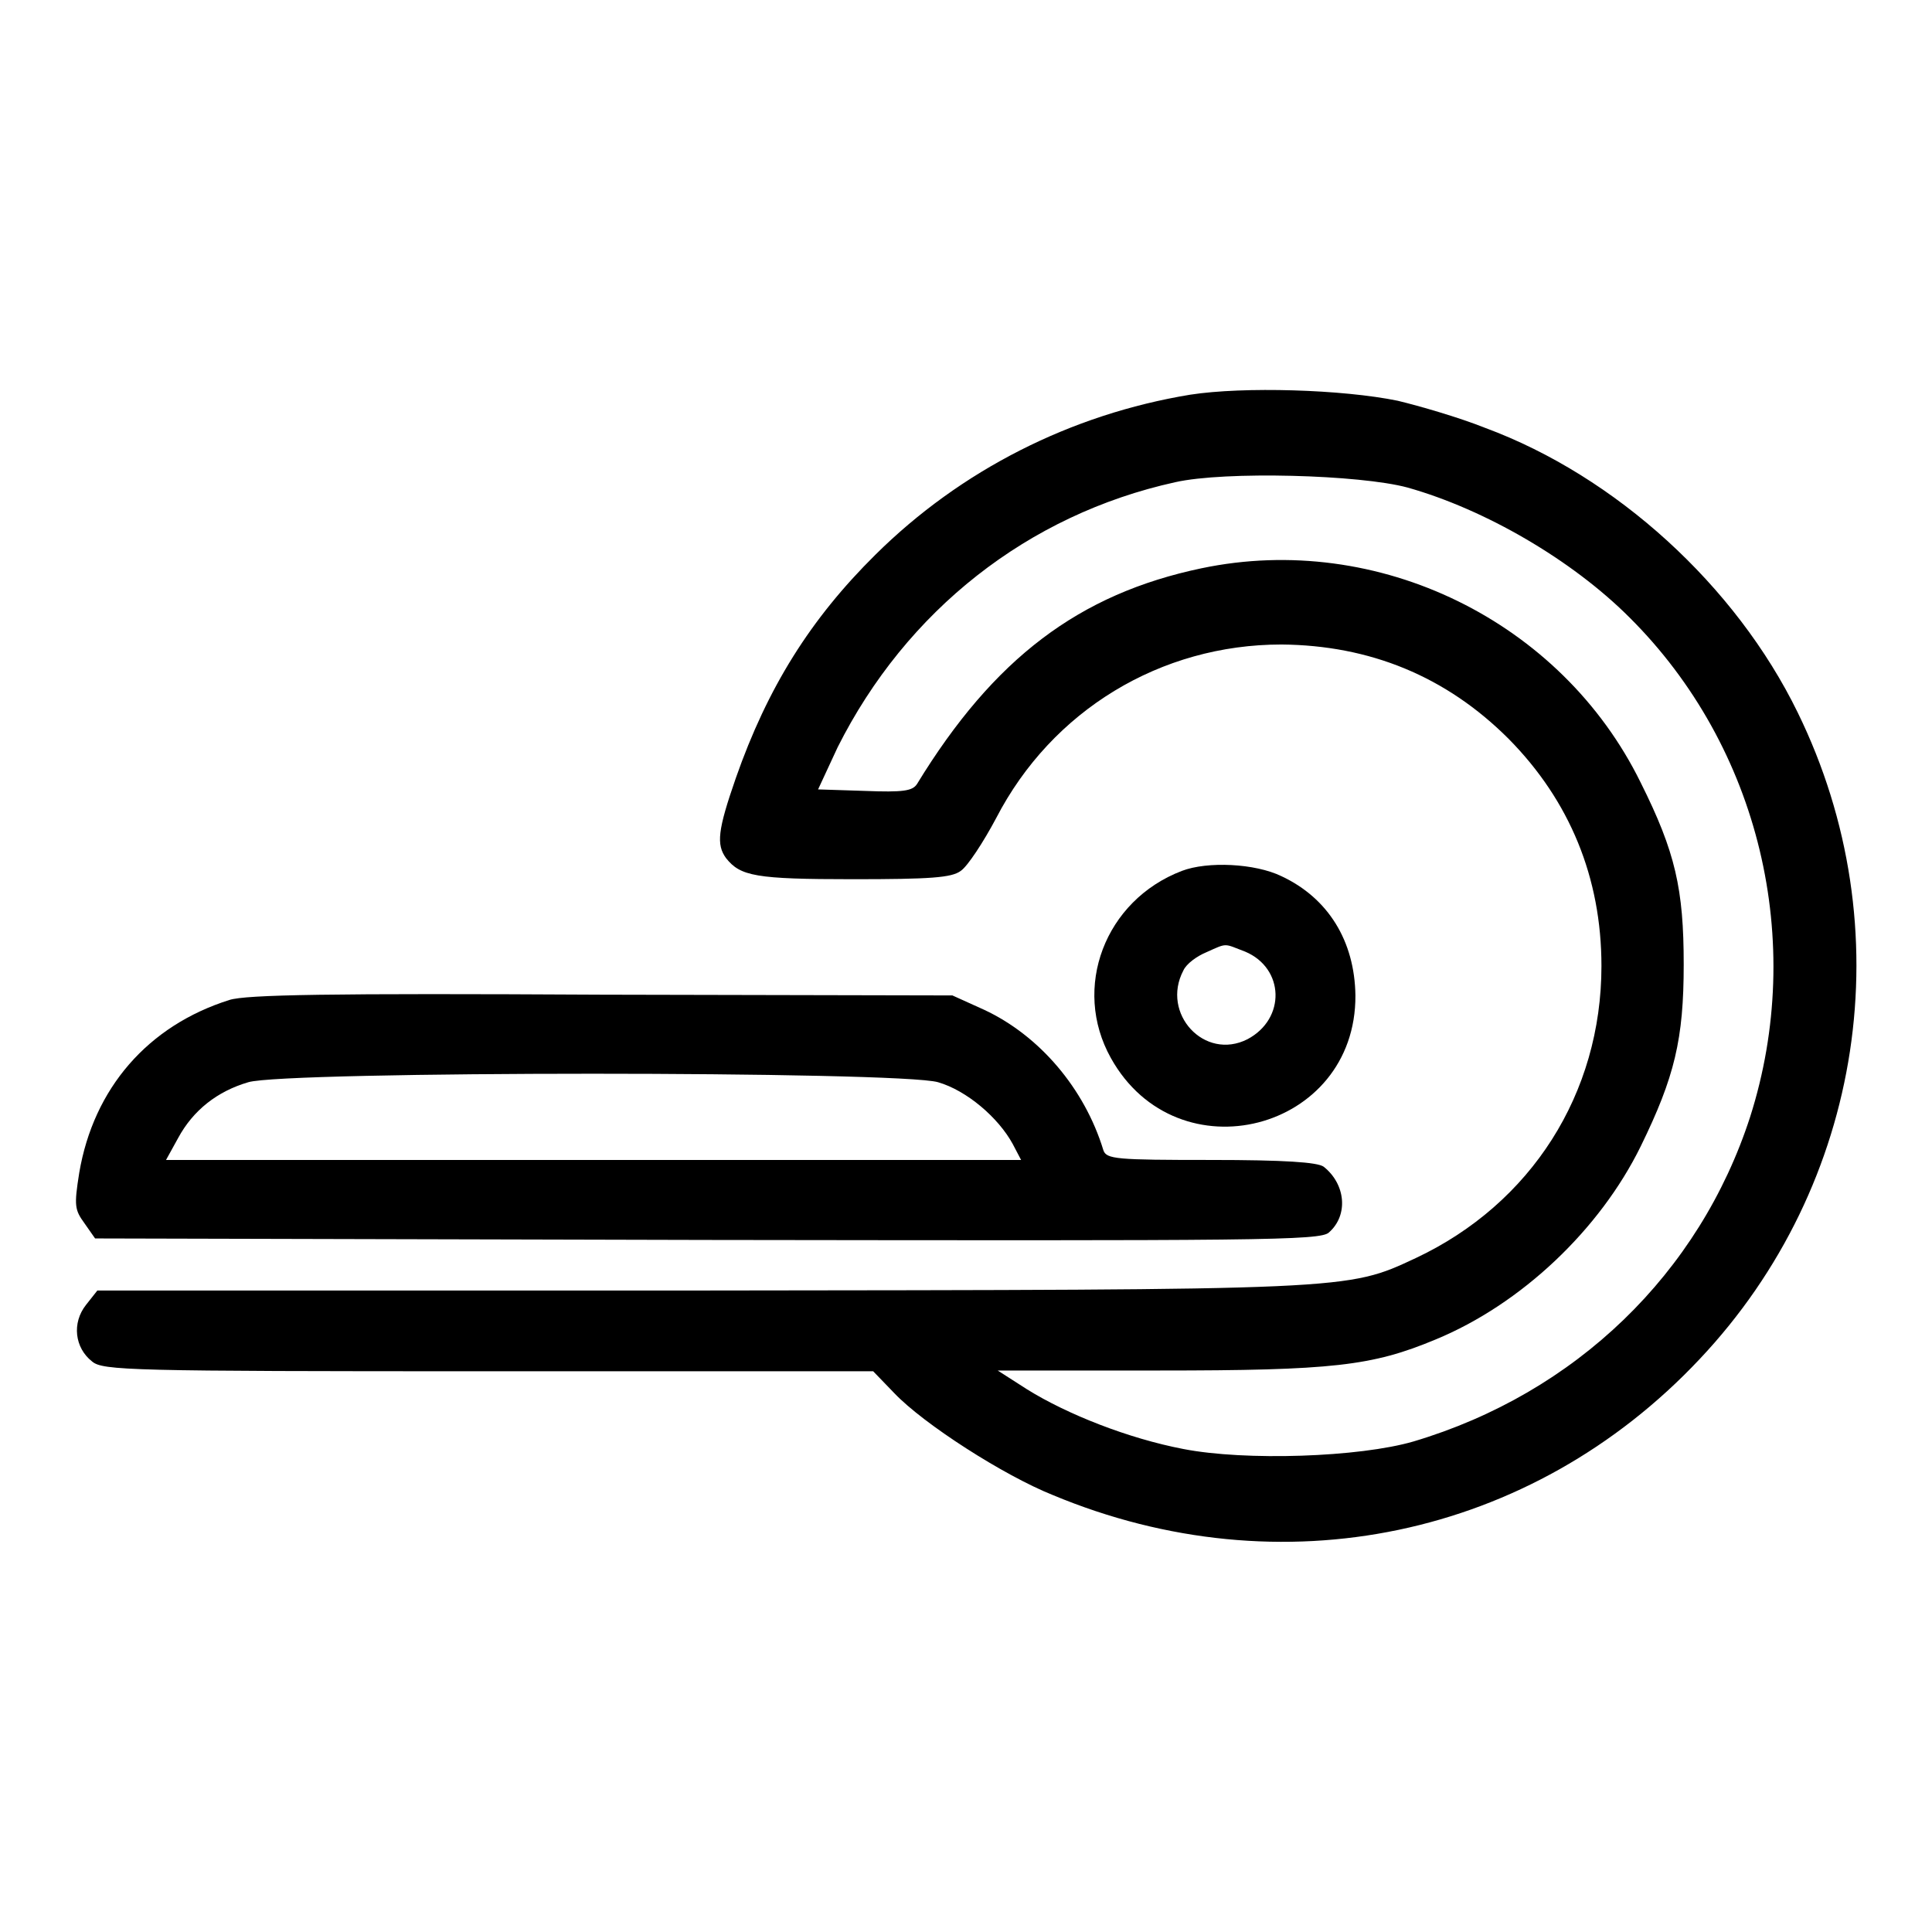
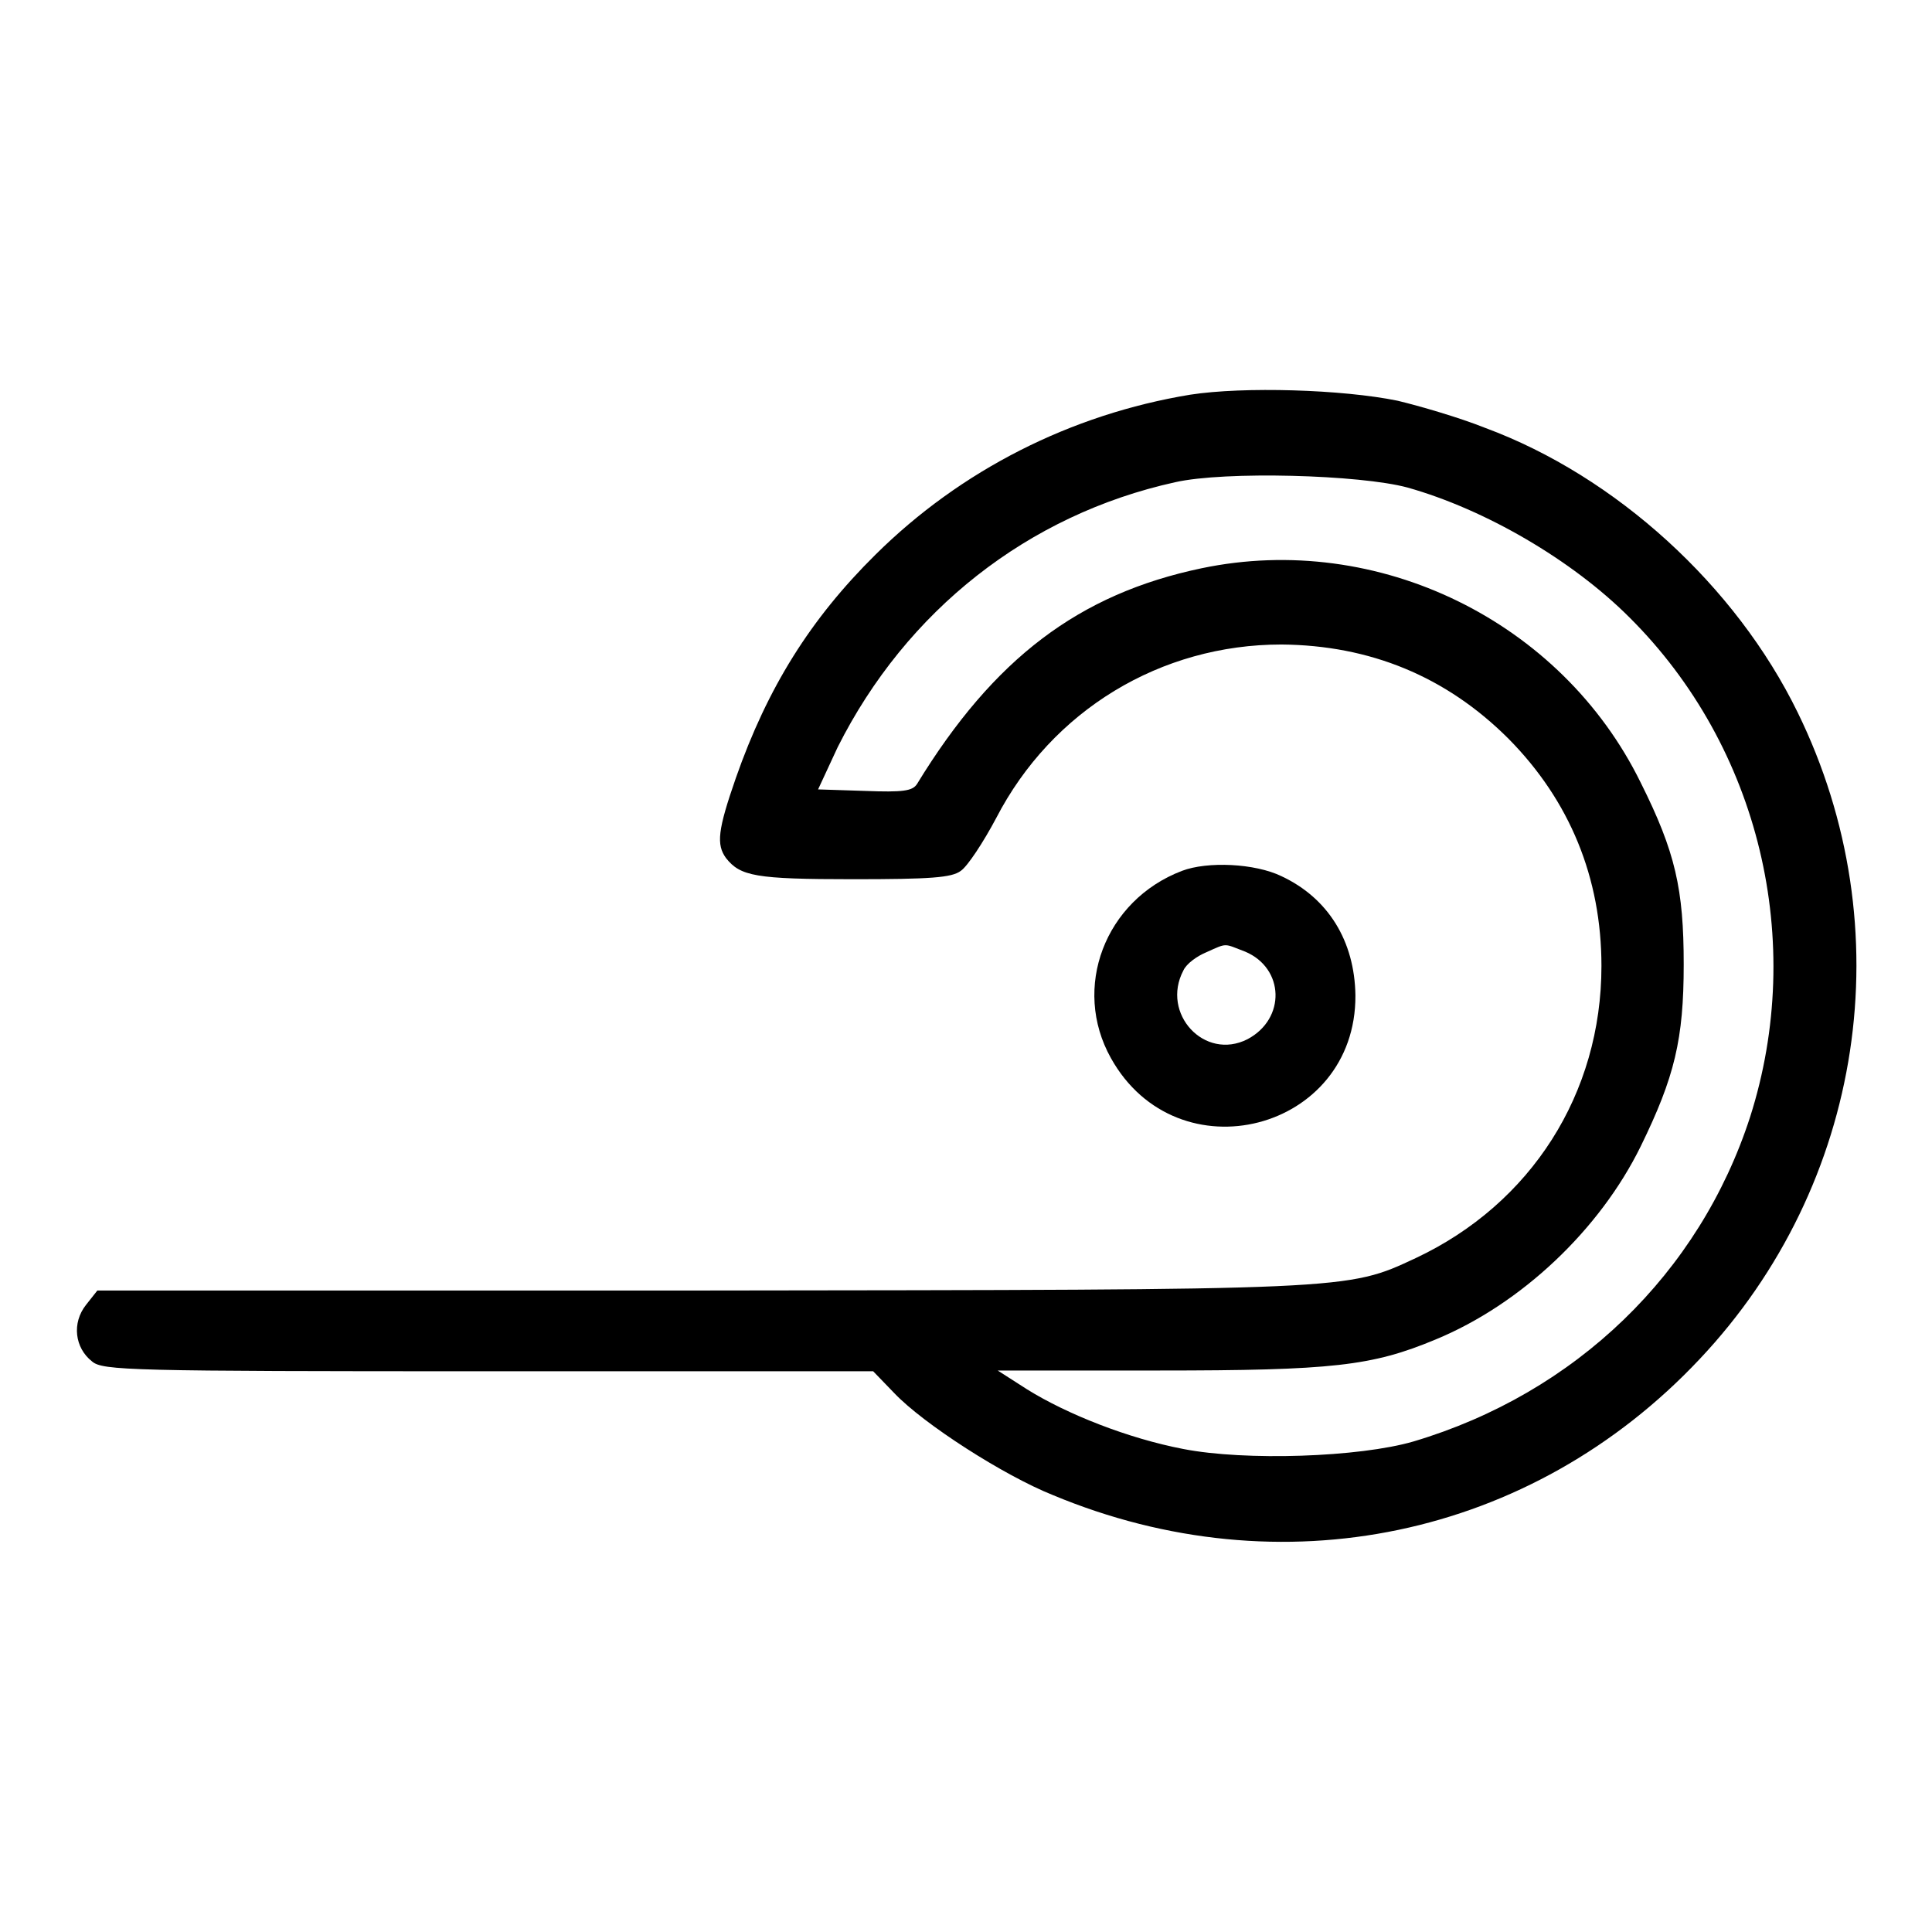
<svg xmlns="http://www.w3.org/2000/svg" version="1.1" x="0px" y="0px" viewBox="0 0 256 256" enable-background="new 0 0 256 256" xml:space="preserve">
  <g>
    <g>
      <g>
        <path fill="#000000" d="M157.7,52.3c-15.8,2.6-30.4,10-41.7,21.2c-8.6,8.5-14.3,17.6-18.5,29.6c-2.4,6.9-2.6,8.8-1.3,10.6c1.9,2.4,3.9,2.8,16.8,2.8c10.3,0,13.1-0.2,14.3-1.1c0.9-0.6,3-3.8,4.7-7c7.4-14.3,21.8-23,37.8-23c11.7,0.1,21.8,4.2,30.1,12.5c8.1,8.2,12.3,18.4,12.3,30.1c0,16.9-9.3,31.5-24.6,38.7c-9.2,4.3-8.4,4.2-95.2,4.3H12.9l-1.5,1.9c-1.9,2.4-1.5,5.7,0.8,7.5c1.4,1.2,5,1.3,52.5,1.3h51l2.8,2.9c3.9,4.1,14.5,10.9,21,13.5c30.2,12.6,63.4,5.7,85.7-18C247,157,252.2,123,238.2,94.4c-8.2-16.8-24.1-31.3-41.4-37.7c-3.5-1.4-8.7-2.9-11.6-3.6C177.9,51.6,164.8,51.2,157.7,52.3z M186.5,64.6c10.3,2.9,21.8,9.6,29.4,17.2c17.3,17.2,23.4,43,16,66.2c-6.7,20.7-23.1,36.6-44.6,43c-7.2,2.1-22.3,2.6-30.5,1c-7.3-1.4-15.4-4.6-20.7-7.9l-3.9-2.5h21.3c23.1,0,28.3-0.6,36.7-4.1c11.4-4.7,21.8-14.6,27.2-25.6c4.5-9.2,5.7-14.2,5.7-24.1c0-10-1.1-14.9-5.7-24.1c-10.5-21.4-34.8-33.3-58.2-28.4c-16.2,3.4-27.5,11.9-37.7,28.6c-0.6,0.9-1.8,1.1-6.9,0.9l-6.2-0.2L111,99c9.1-18.1,25.2-30.8,44.7-35.1C162.3,62.4,180.2,62.9,186.5,64.6z" />
        <path fill="#000000" d="M156.6,115.4c-10.2,3.9-14.6,15.5-9.4,24.8c8.8,15.8,32.5,9.7,32.4-8.3c-0.1-7.2-3.6-12.9-9.8-15.8C166.3,114.4,160,114.1,156.6,115.4z M165,126.1c5.2,2.2,5.4,8.9,0.3,11.6c-5.7,2.9-11.5-3.4-8.5-9.1c0.4-0.9,1.8-1.9,3-2.4C162.7,124.9,162.1,125,165,126.1z" />
-         <path fill="#000000" d="M30.4,132.5c-10.8,3.4-18,11.7-19.9,22.9c-0.7,4.4-0.6,4.9,0.7,6.7l1.4,2l81.1,0.2c73.1,0.1,81.3,0.1,82.4-1c2.6-2.3,2.2-6.4-0.7-8.7c-0.8-0.6-5.2-0.9-15-0.9c-12.5,0-13.8-0.1-14.2-1.3c-2.5-8.2-8.5-15.2-15.8-18.6l-4.2-1.9l-46.5-0.1C43.5,131.6,32.6,131.8,30.4,132.5z M124.3,143.4c3.8,1.1,8,4.7,9.9,8.2l1.1,2.1H78.7H22l1.6-2.9c2-3.7,5.2-6.2,9.3-7.4C37.8,141.9,119.2,141.9,124.3,143.4z" />
      </g>
    </g>
  </g>
</svg>